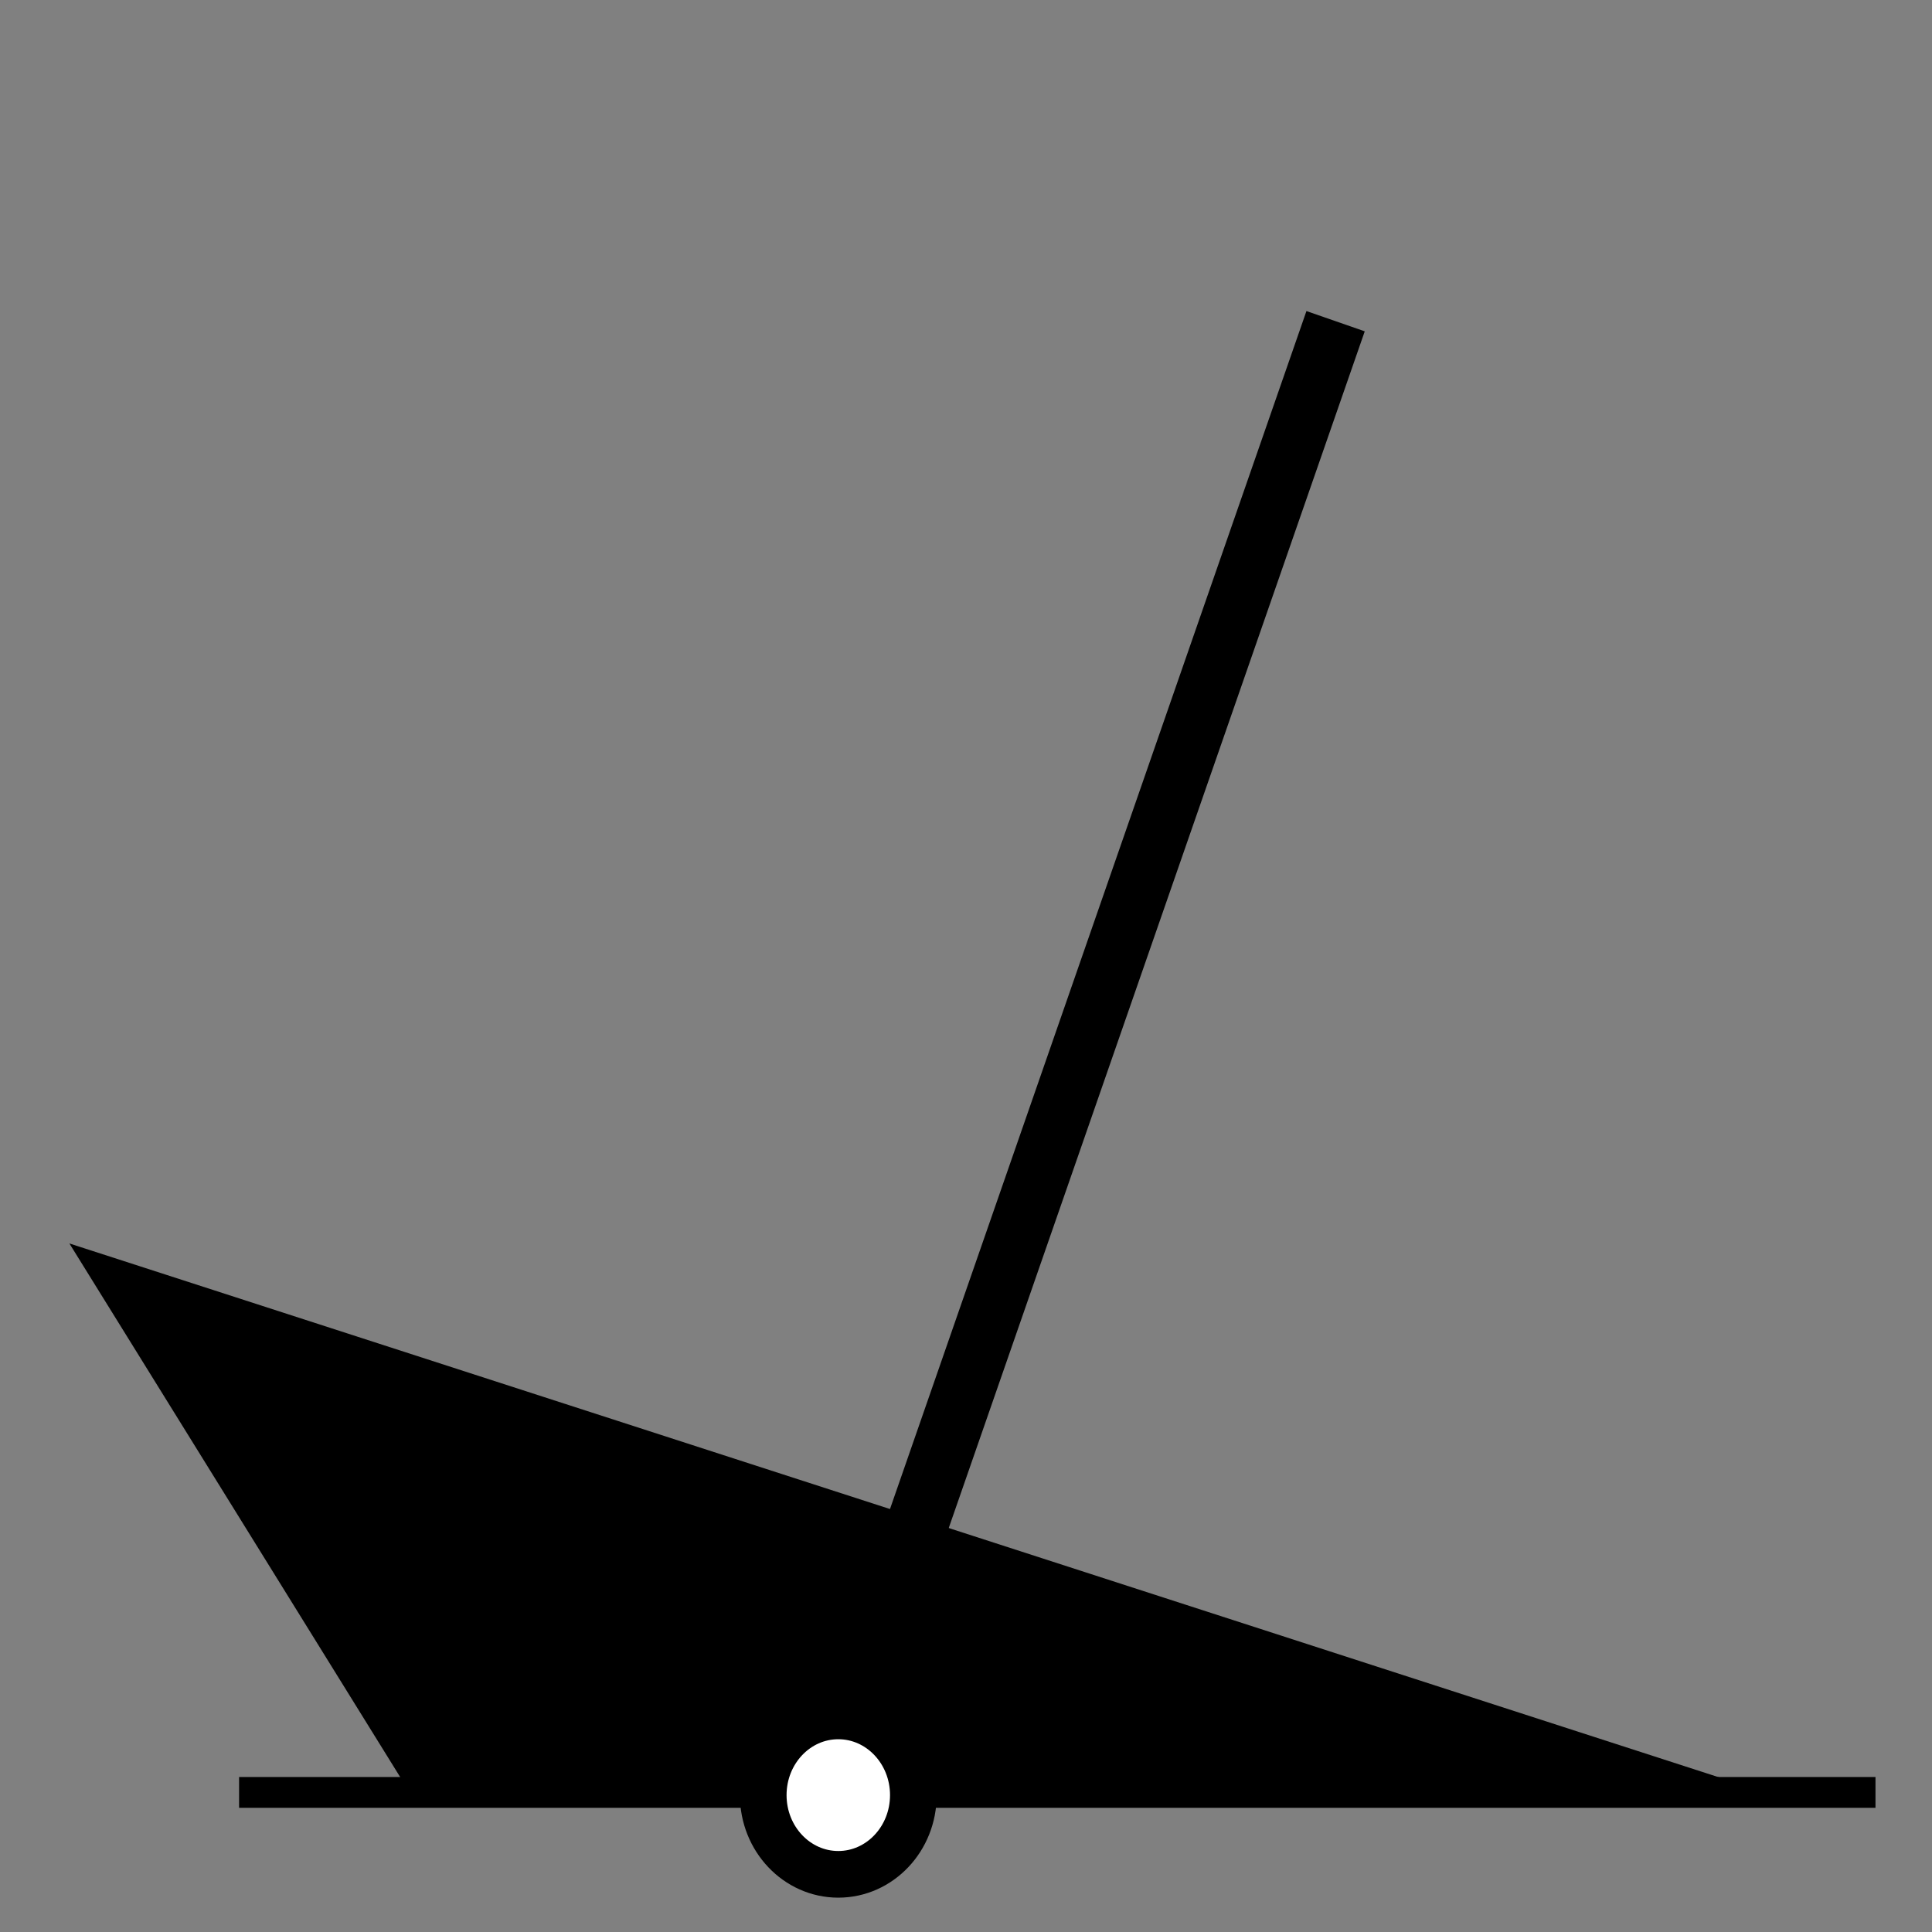
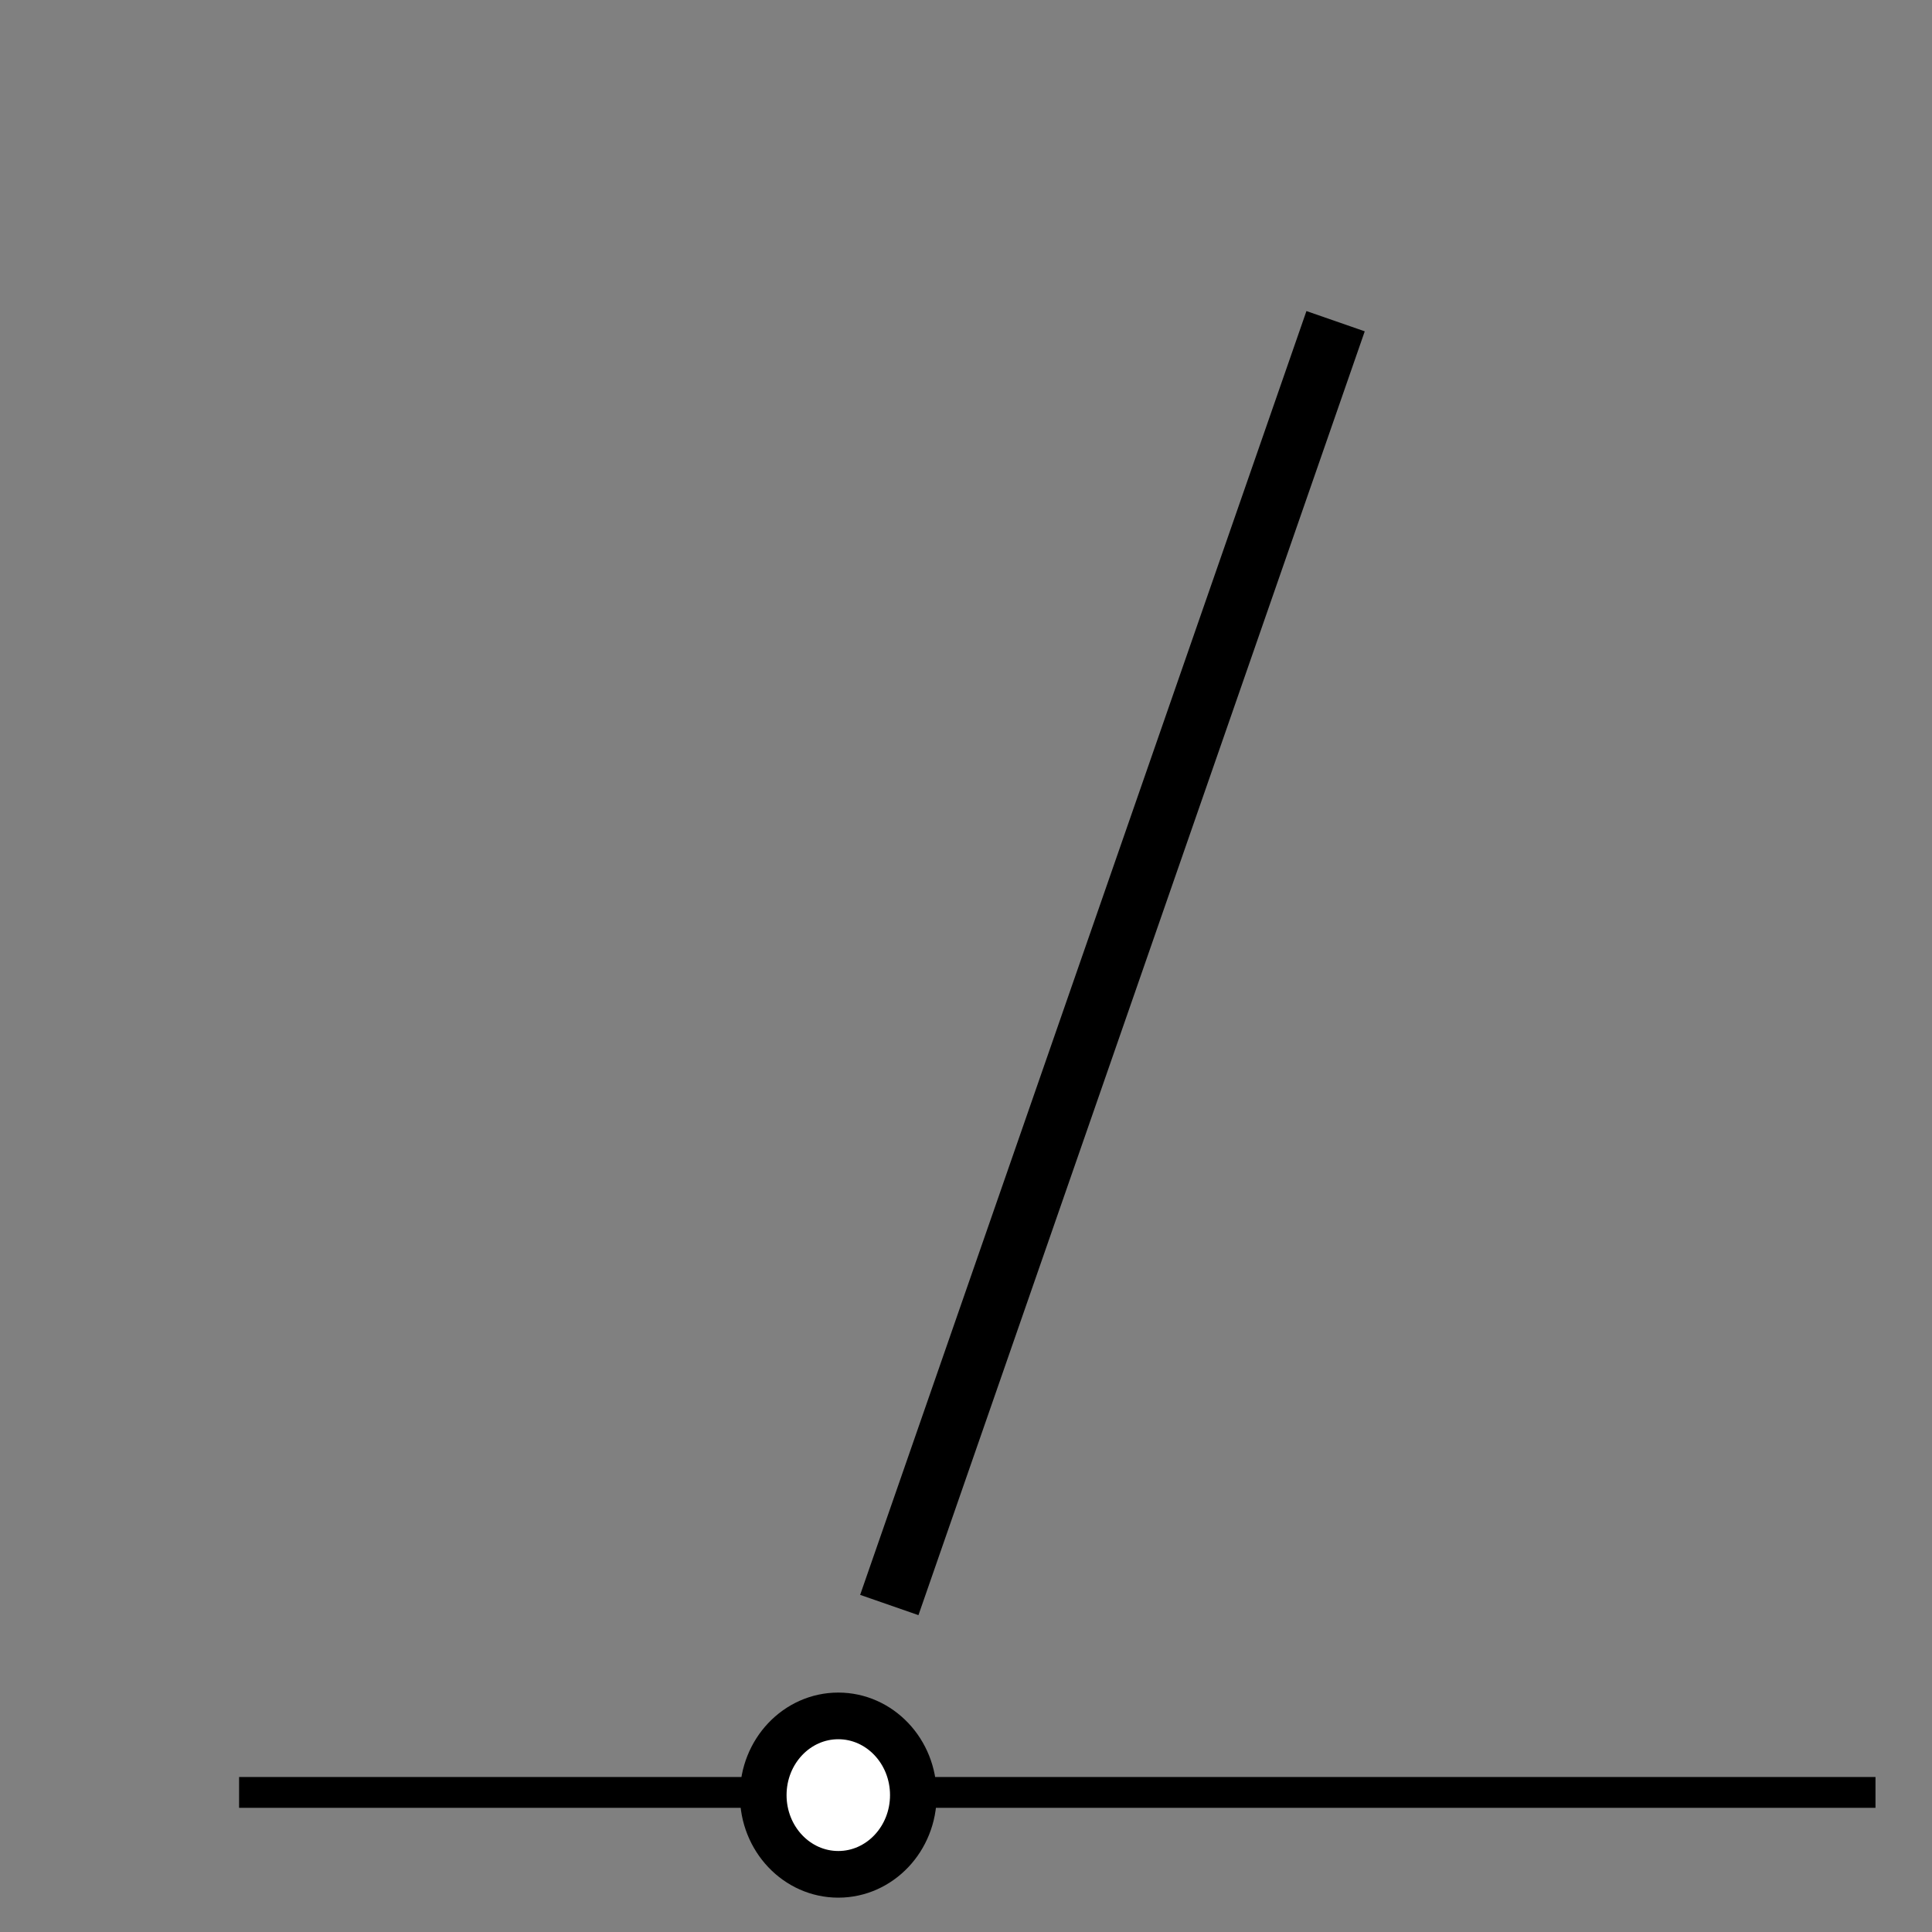
<svg xmlns="http://www.w3.org/2000/svg" xmlns:ns1="http://www.inkscape.org/namespaces/inkscape" xmlns:ns2="http://sodipodi.sourceforge.net/DTD/sodipodi-0.dtd" width="20" height="20" id="svg2" version="1.1" ns1:version="0.92.3 (2405546, 2018-03-11)" ns2:docname="BGM_Wreck_Visible.svg" ns1:export-filename="E:\mapping\BG_Mountains\TYP\bgm_mapnik\symbols_bgm\BGM_Wreck_Visible.png" ns1:export-xdpi="4.594481" ns1:export-ydpi="4.594481">
  <rect width="100%" height="100%" fill="#808080" stroke="none" />
  <defs id="defs4" />
  <ns2:namedview id="base" pagecolor="#ffffff" bordercolor="#666666" borderopacity="1.0" ns1:pageopacity="0.0" ns1:pageshadow="2" ns1:zoom="22.4" ns1:cx="12.614253" ns1:cy="10.523721" ns1:document-units="px" ns1:current-layer="layer1" showgrid="false" ns1:window-width="1920" ns1:window-height="1138" ns1:window-x="1912" ns1:window-y="-8" ns1:window-maximized="1" showguides="true" ns1:guide-bbox="true" />
  <g ns1:label="Layer 1" ns1:groupmode="layer" id="layer1" transform="translate(0,-1032.362)">
-     <path style="fill:#000000;stroke:#000000;stroke-width:0.04px;stroke-linecap:butt;stroke-linejoin:miter;stroke-opacity:1" d="m 0.764,1045.27 3.536,5.704 H 18.389 Z" id="path4407" ns1:connector-curvature="0" ns2:nodetypes="cccc" />
    <path style="fill:none;stroke:#000000;stroke-width:0.319;stroke-linecap:butt;stroke-linejoin:miter;stroke-miterlimit:4;stroke-dasharray:none;stroke-opacity:1" d="M 2.475,1050.917 H 19.415" id="path4409" ns1:connector-curvature="0" />
    <path style="fill:none;stroke:#000000;stroke-width:0.639;stroke-linecap:butt;stroke-linejoin:miter;stroke-miterlimit:4;stroke-dasharray:none;stroke-opacity:1" d="m 9.206,1048.977 4.62,-13.29" id="path4919" ns1:connector-curvature="0" />
    <ellipse style="fill:#ffffff;fill-opacity:1;stroke:#000000;stroke-width:0.483;stroke-linecap:round;stroke-linejoin:round;stroke-miterlimit:4;stroke-dasharray:none;stroke-dashoffset:177.451" id="path4921" cx="8.678" cy="1050.945" rx="0.777" ry="0.82" />
  </g>
</svg>